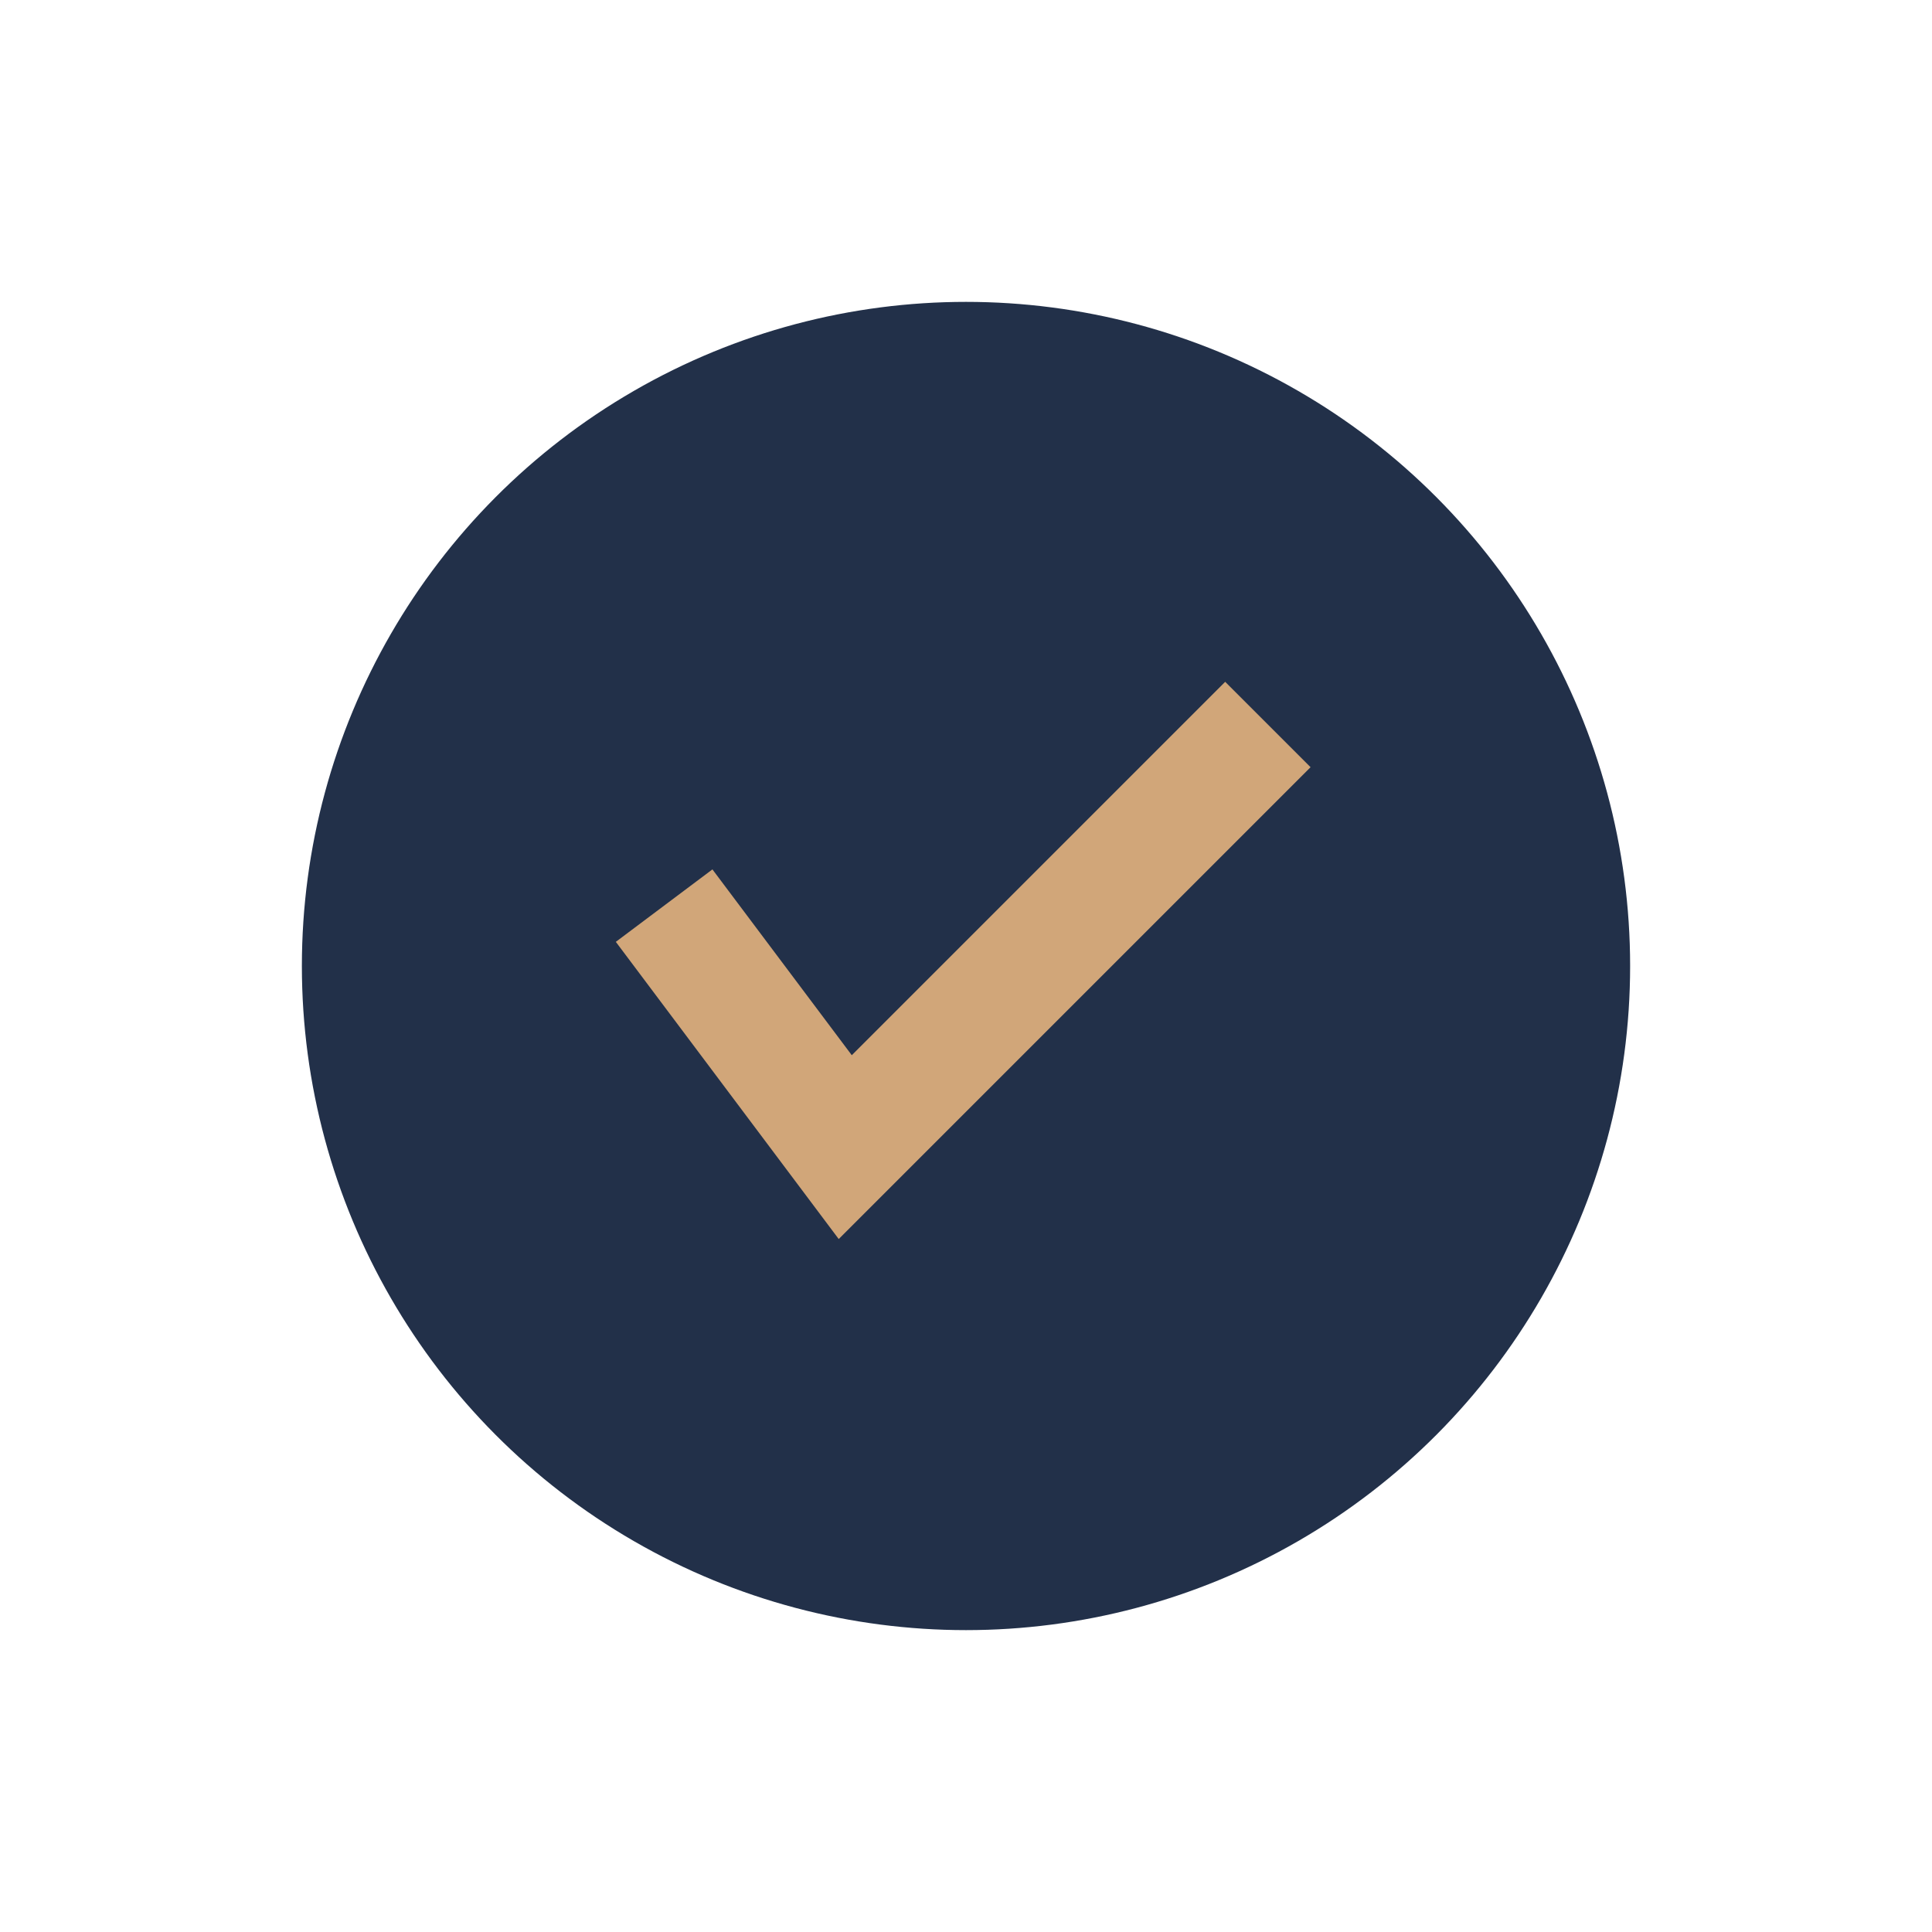
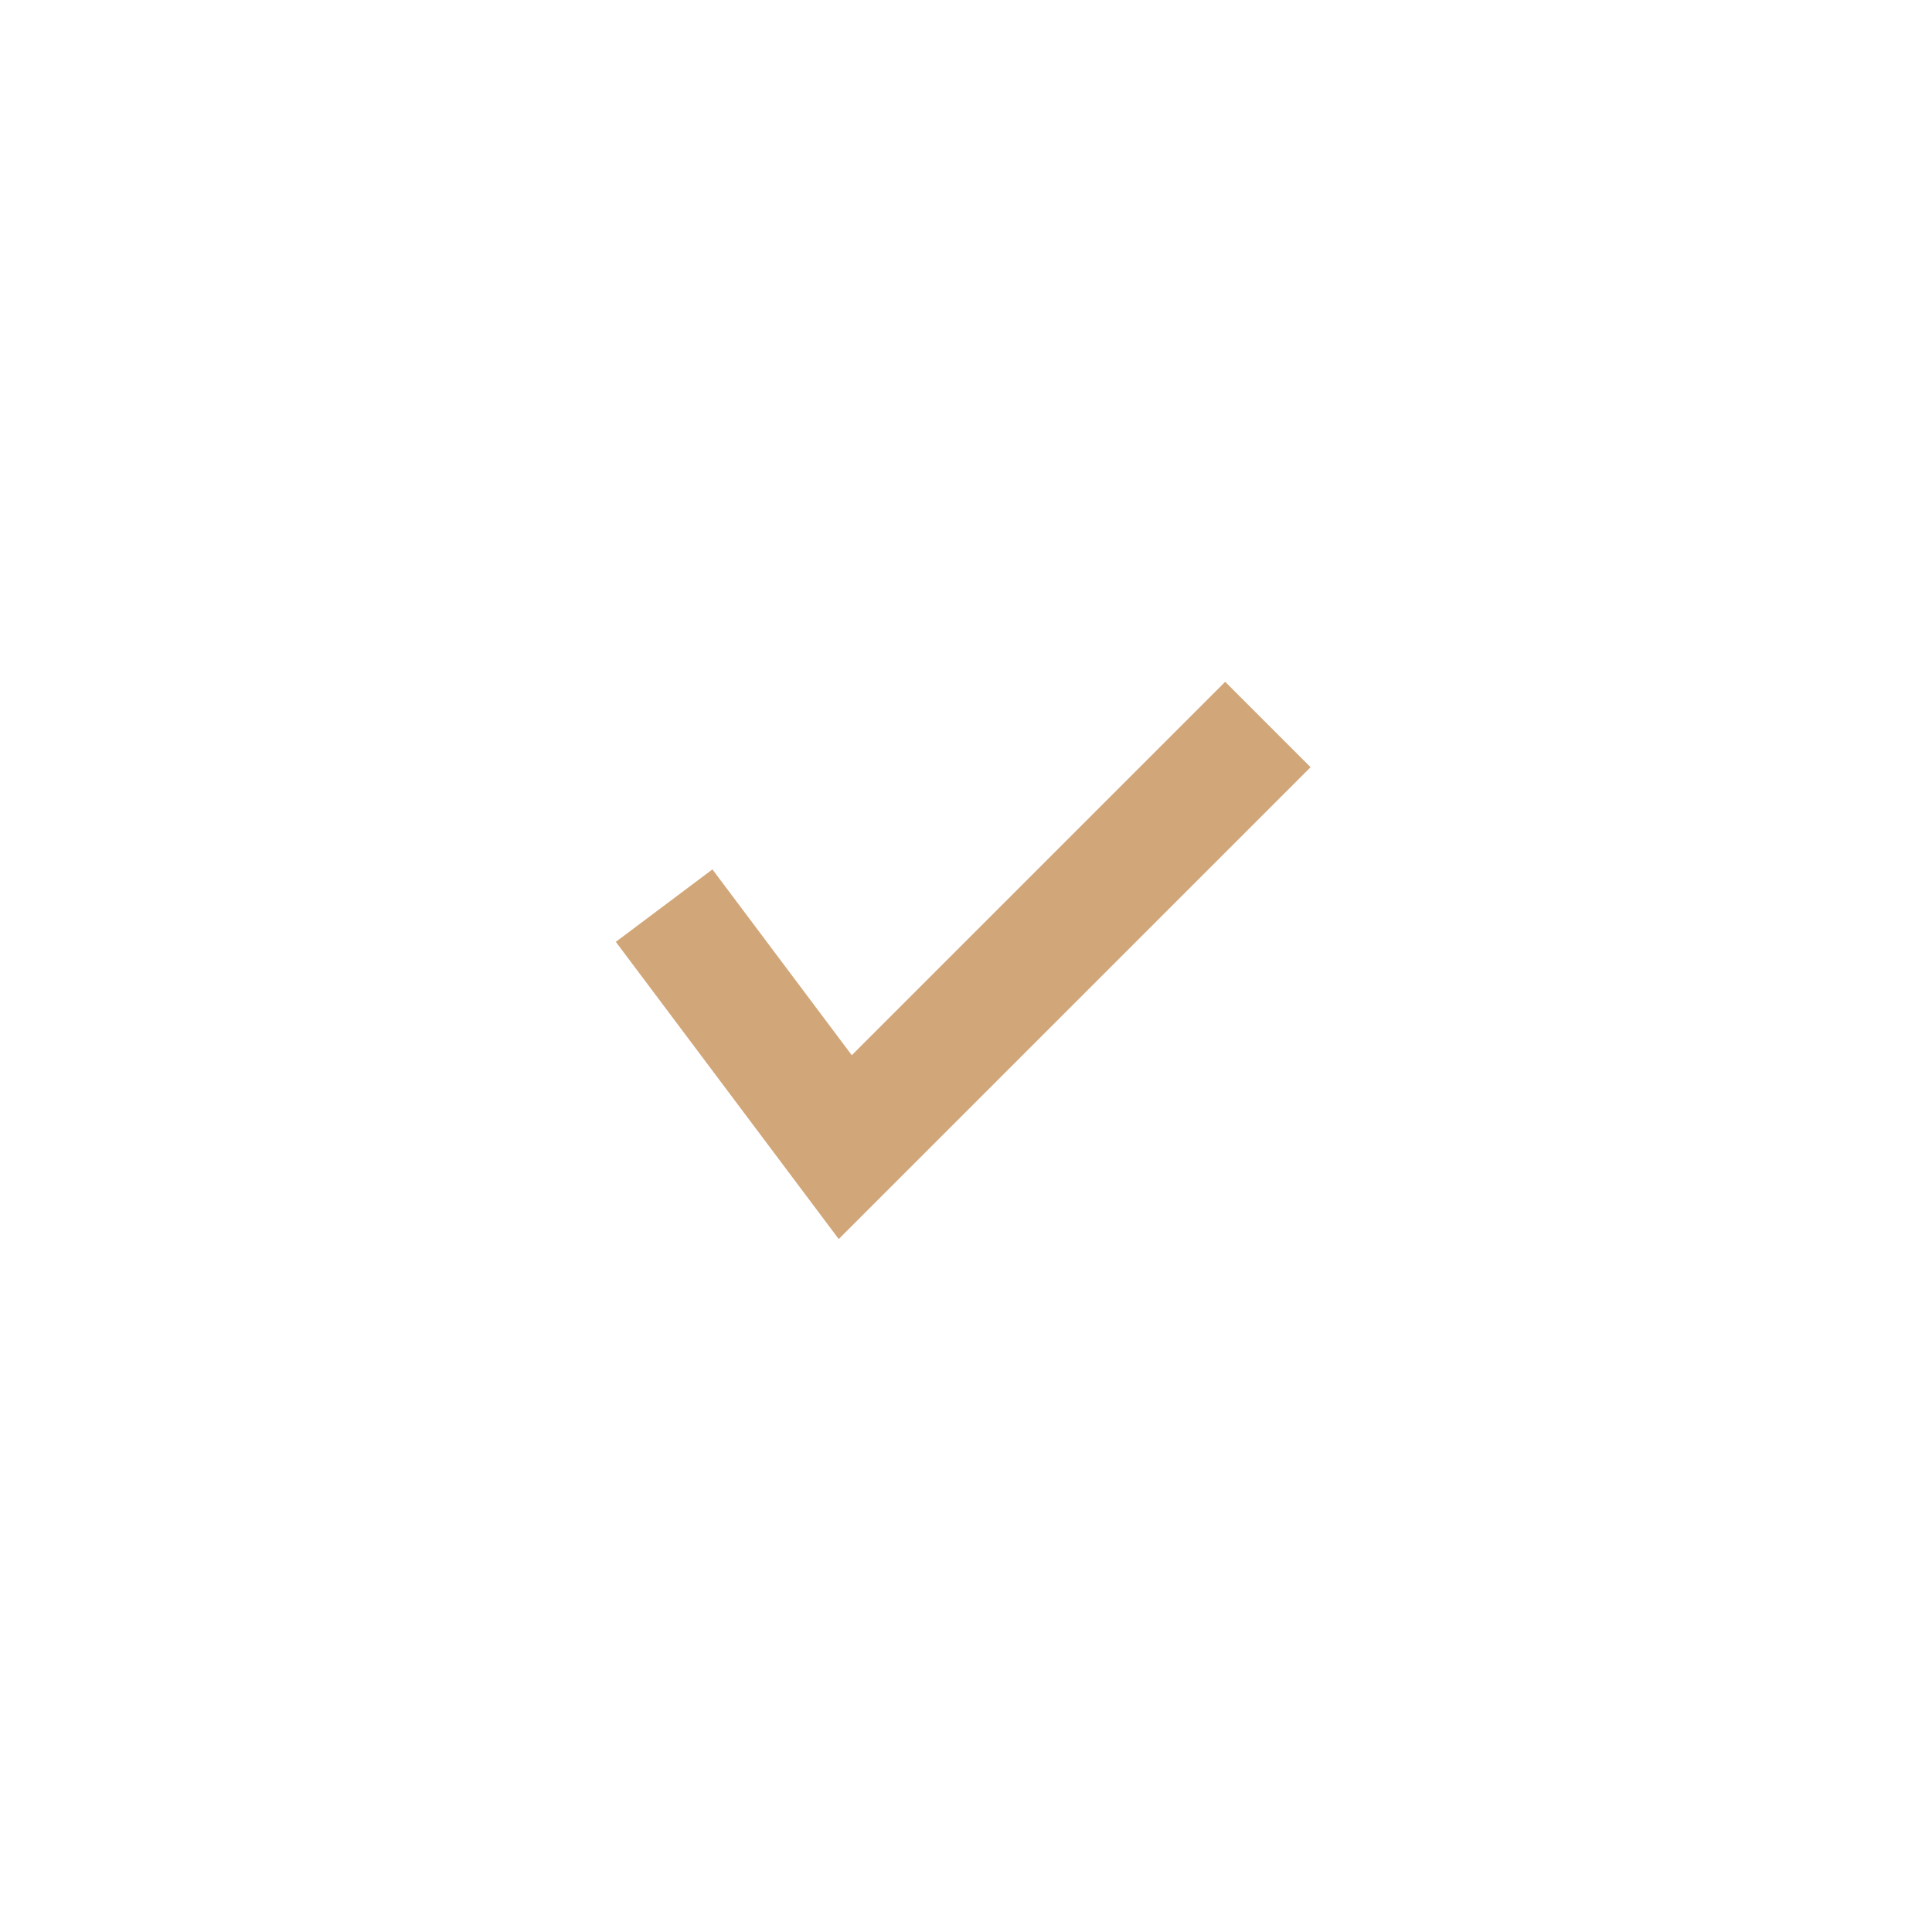
<svg xmlns="http://www.w3.org/2000/svg" width="32" height="32" viewBox="0 0 32 32">
-   <circle cx="16" cy="16" r="11" fill="#223049" />
  <path d="M11 15l3 4 7-7" stroke="#D1A679" stroke-width="2" fill="none" />
</svg>